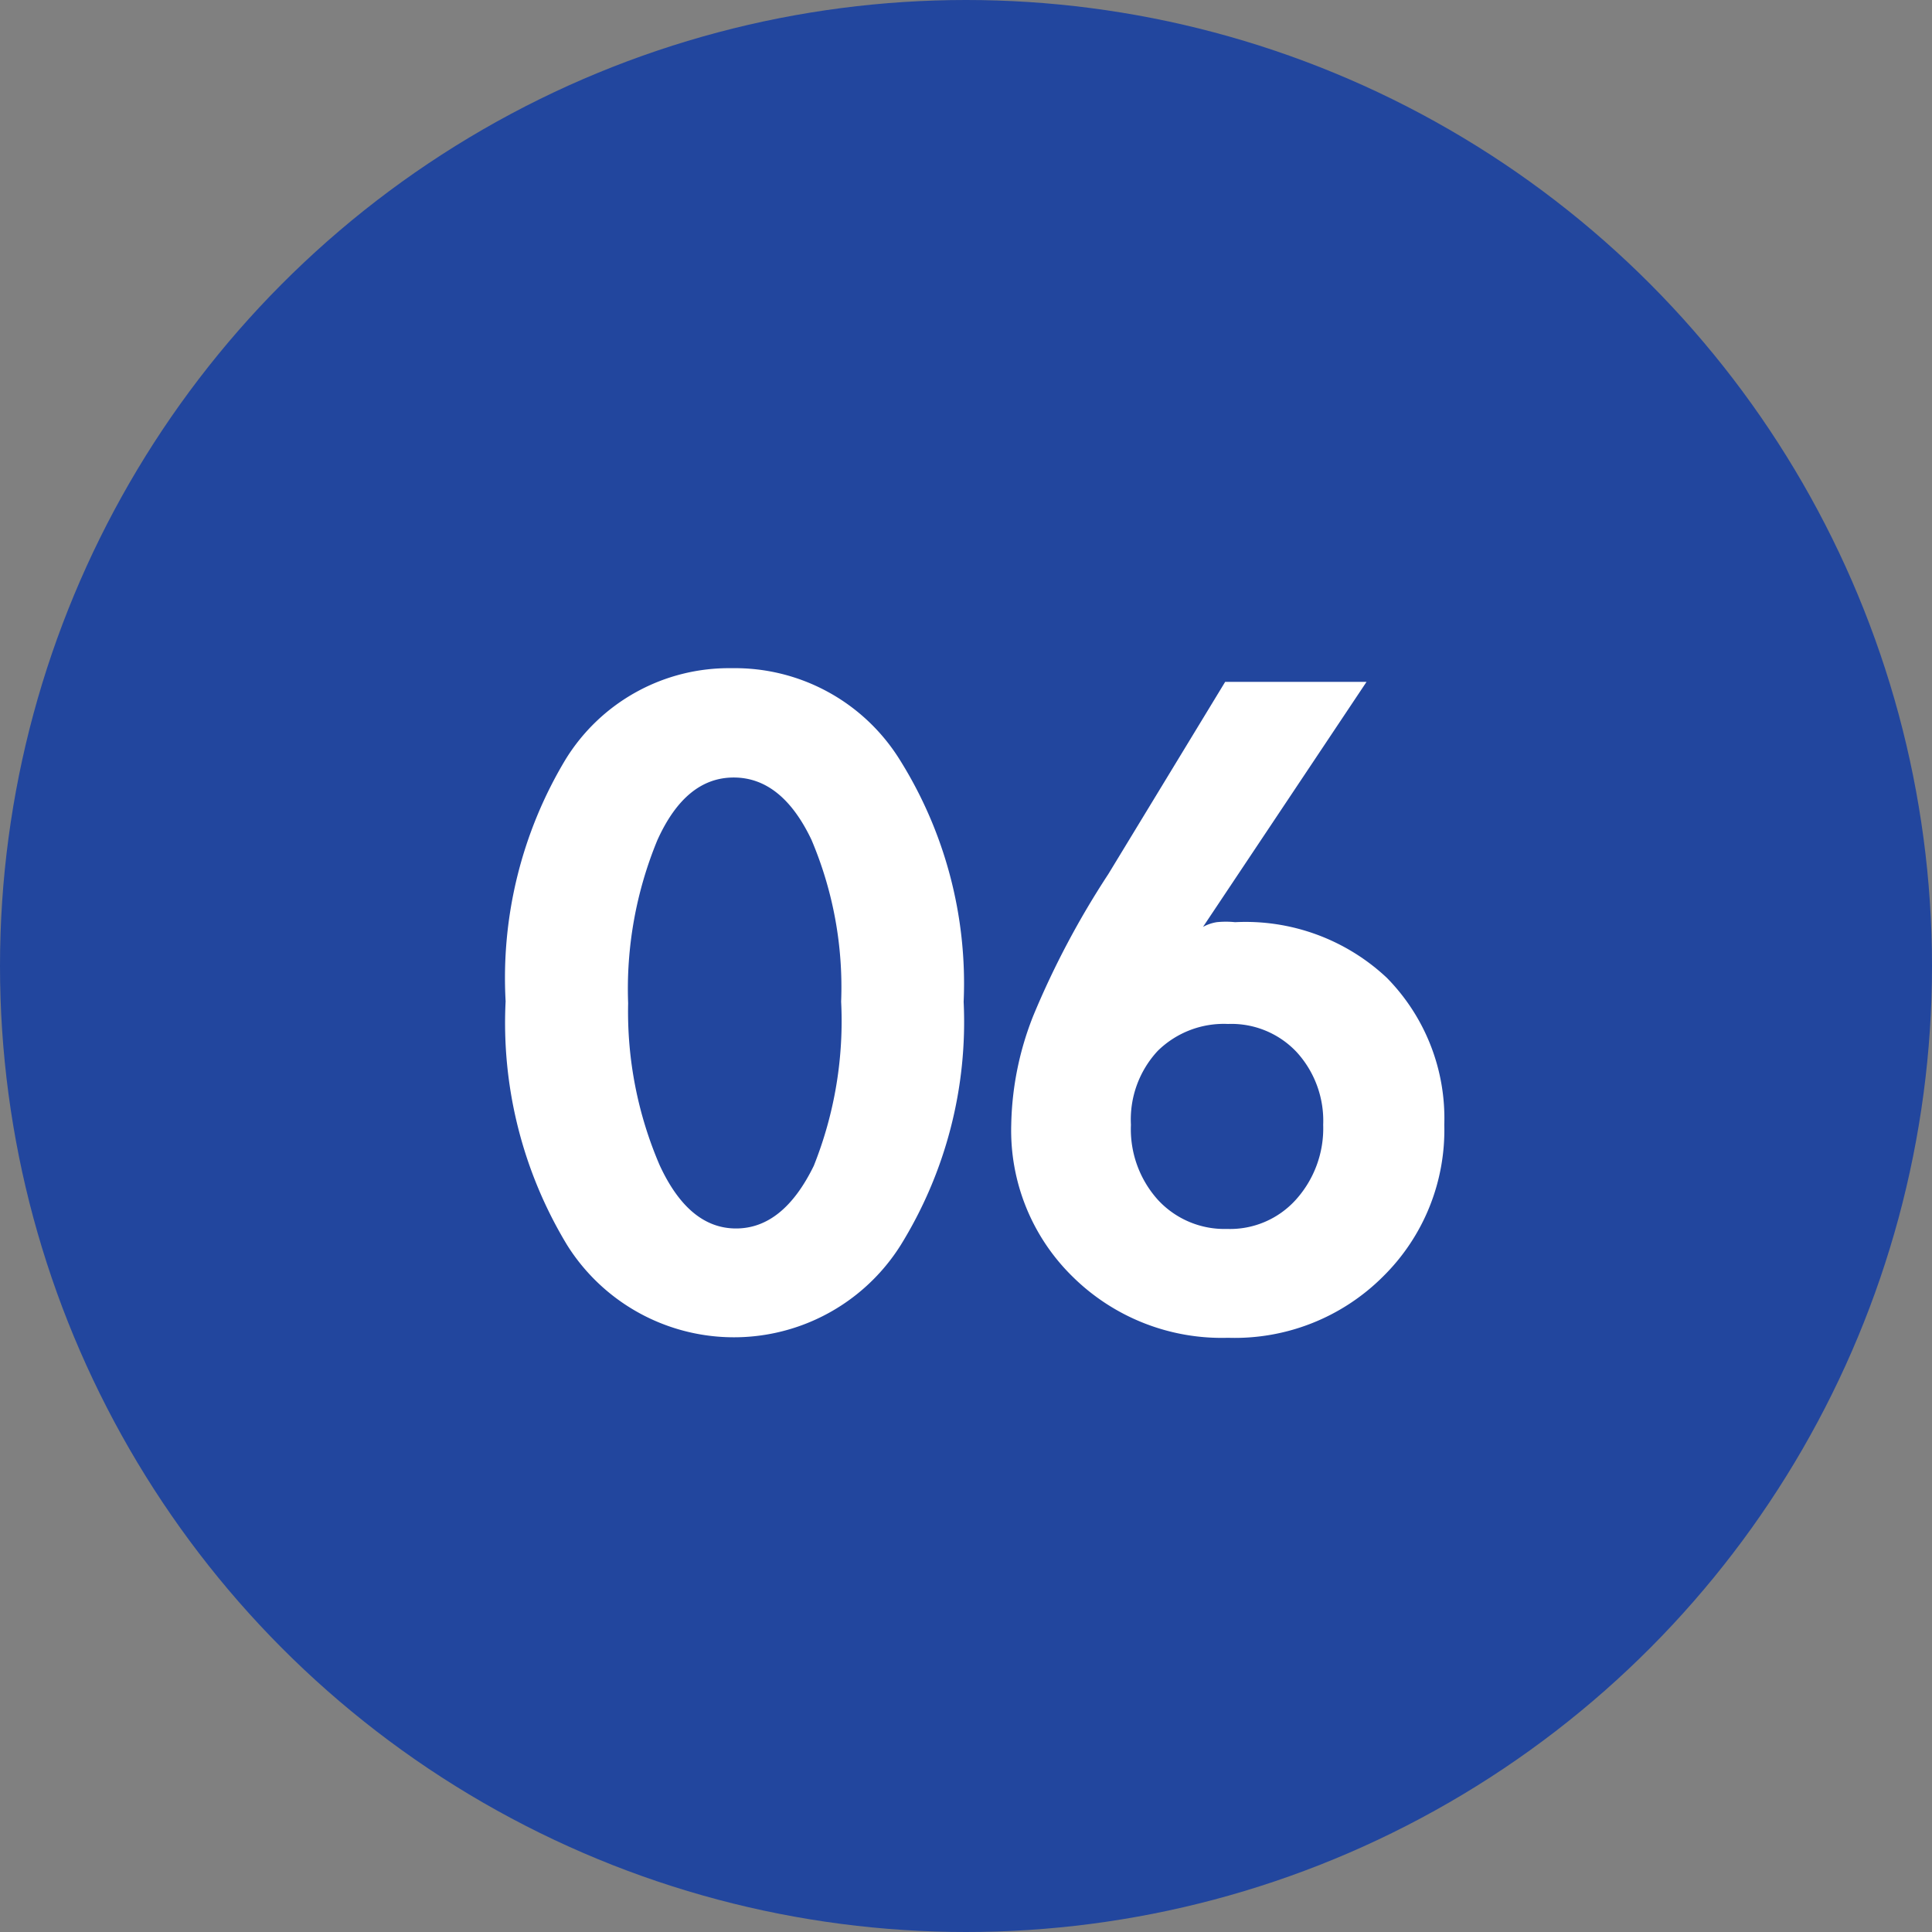
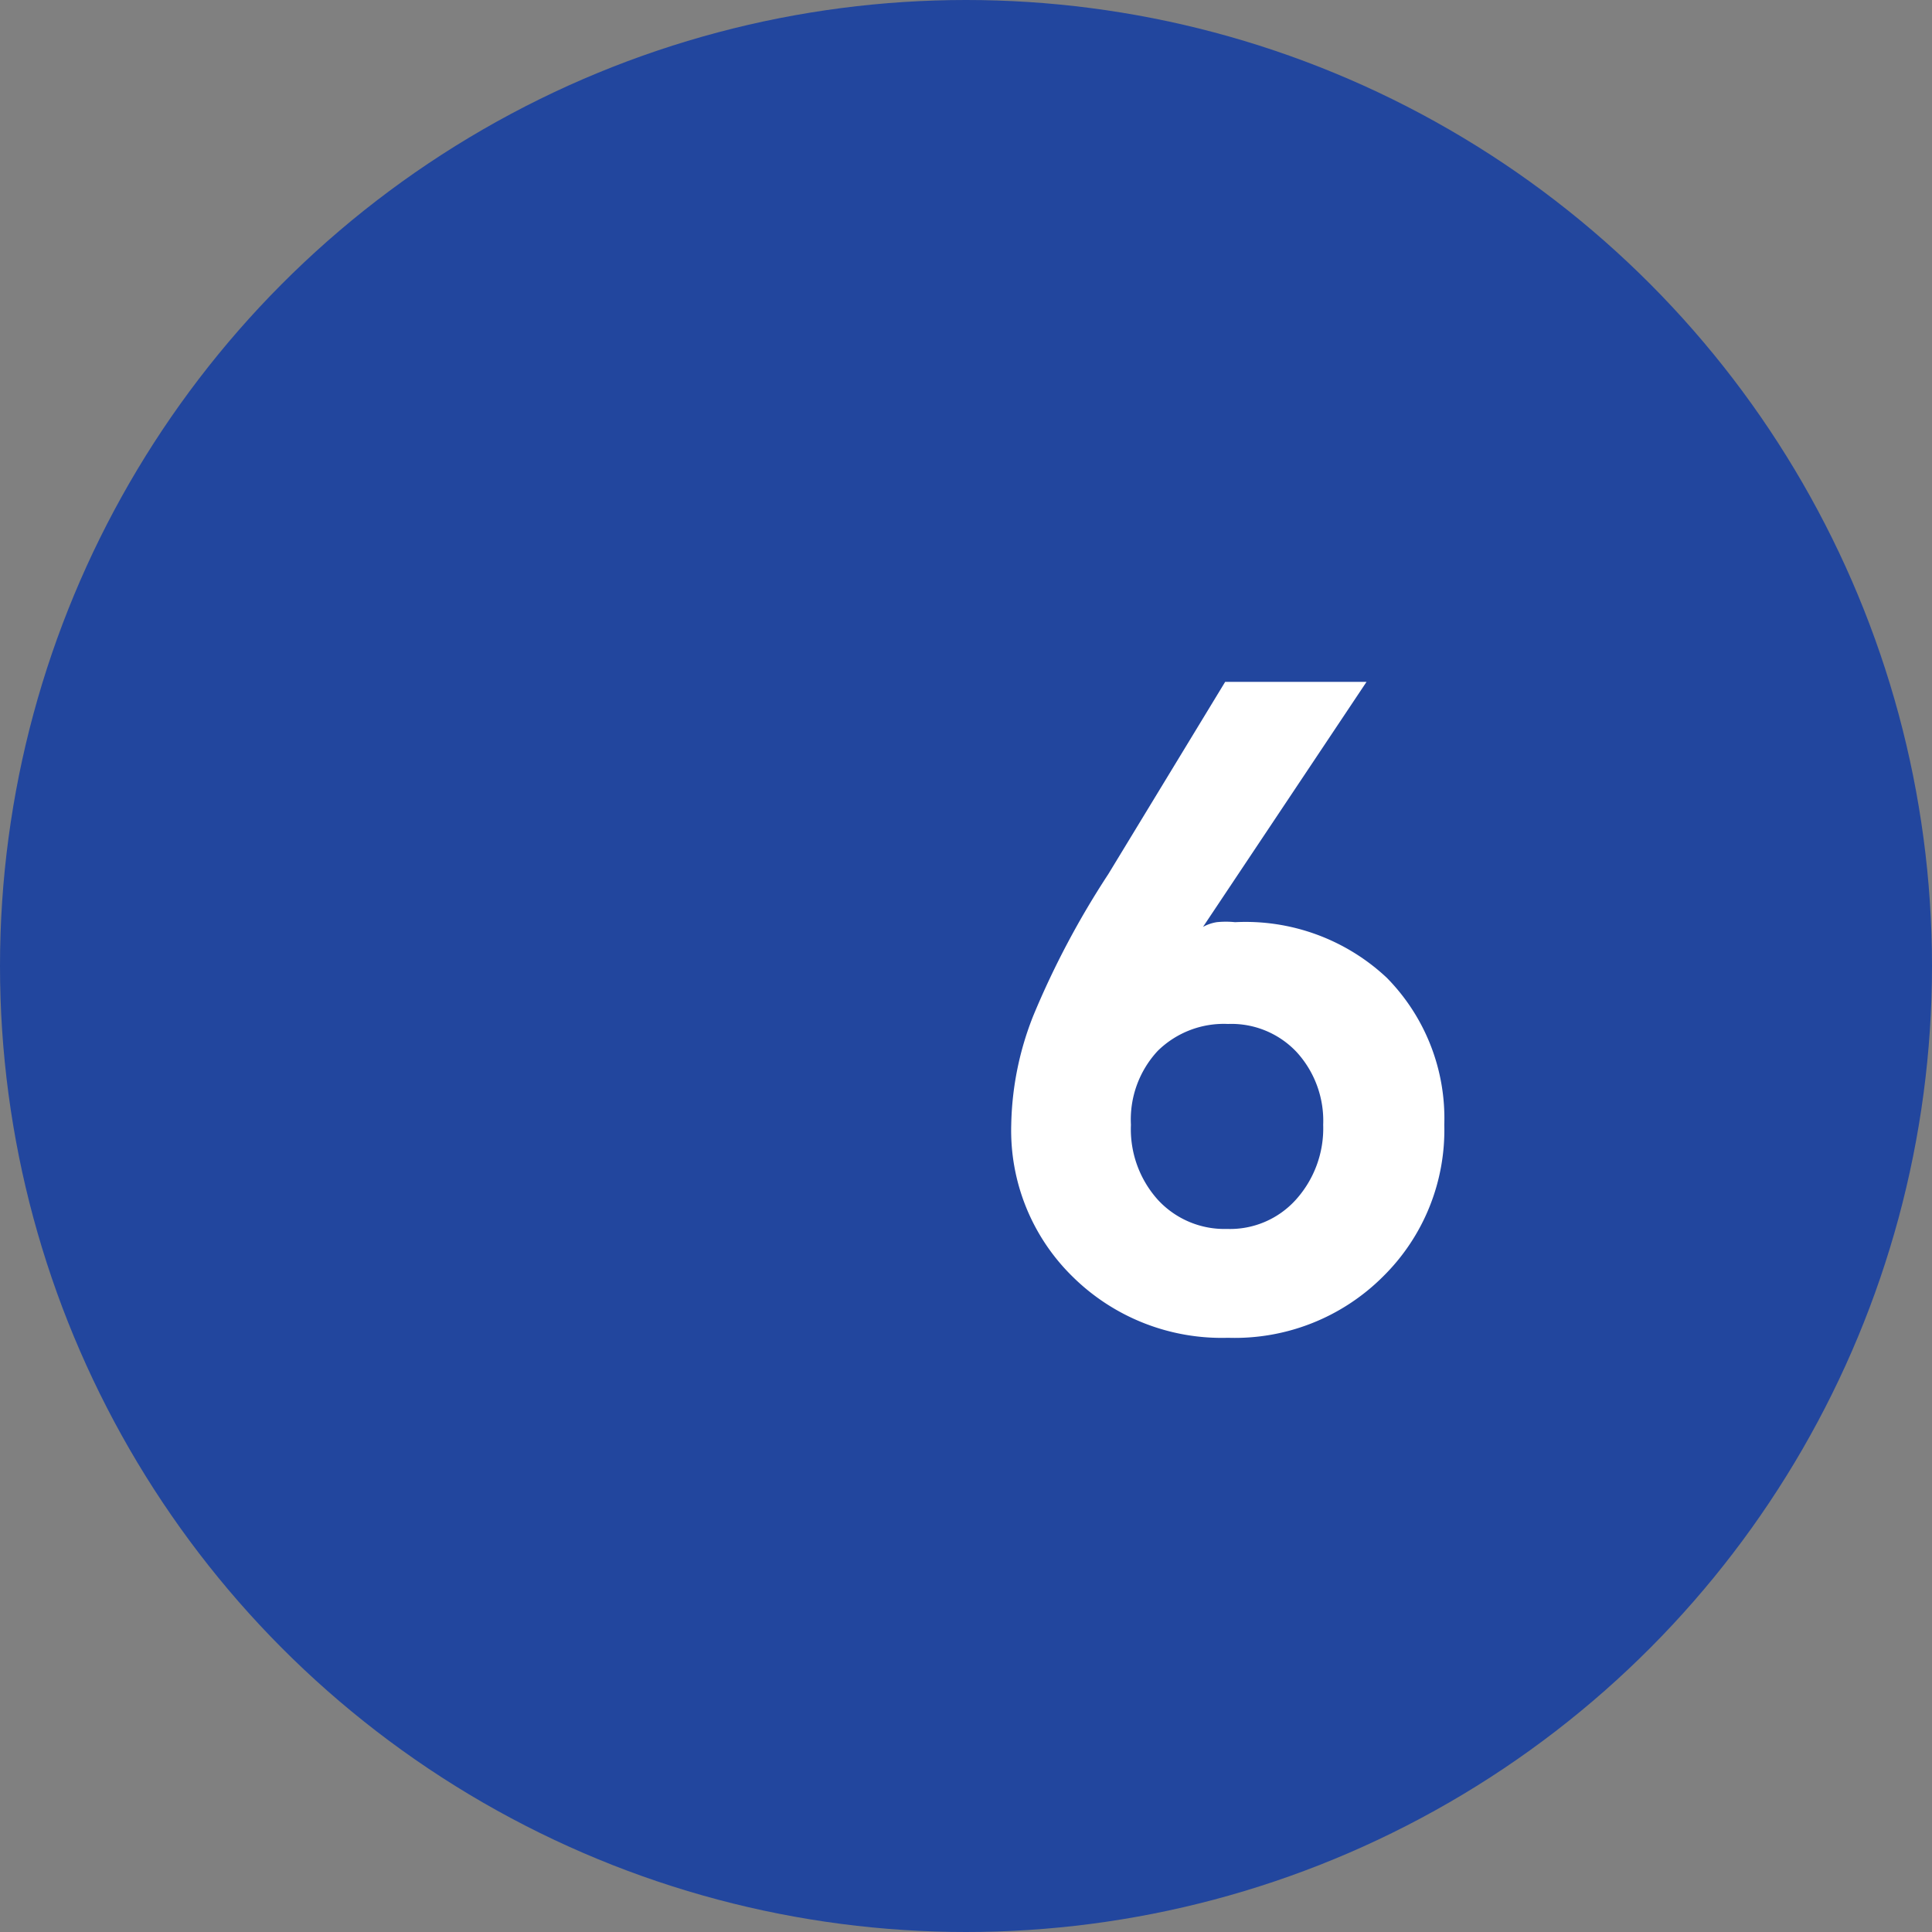
<svg xmlns="http://www.w3.org/2000/svg" viewBox="0 0 41 41">
  <rect x="0" y="0" width="41" height="41" fill="#808080" stroke="none" />
  <defs>
    <style>.cls-1{fill:#22469e;}.cls-2{fill:#fff;}</style>
  </defs>
  <title>logo_flow06</title>
  <g id="レイヤー_2" data-name="レイヤー 2">
    <g id="レイヤー_1-2" data-name="レイヤー 1">
      <g id="レイヤー_2-2" data-name="レイヤー 2">
        <g id="レイヤー_1-2-2" data-name="レイヤー 1-2">
          <circle class="cls-1" cx="20.5" cy="20.5" r="20.5" />
        </g>
      </g>
-       <path class="cls-2" d="M20.45,21.26a9,9,0,0,1-1.34,5.17,4.18,4.18,0,0,1-7.07,0,9.1,9.1,0,0,1-1.31-5.18A9,9,0,0,1,12,16.12a4.07,4.07,0,0,1,3.53-1.94,4.12,4.12,0,0,1,3.55,1.92A8.94,8.94,0,0,1,20.45,21.26Zm-2.6,0a8,8,0,0,0-.63-3.44q-.63-1.32-1.65-1.32t-1.62,1.33a8.27,8.27,0,0,0-.62,3.46A8.24,8.24,0,0,0,14,24.73q.62,1.34,1.62,1.34t1.65-1.33A8.28,8.28,0,0,0,17.85,21.25Z" />
      <path class="cls-2" d="M30.65,23.87a4.36,4.36,0,0,1-1.3,3.22,4.45,4.45,0,0,1-3.29,1.3,4.5,4.5,0,0,1-3.29-1.29,4.34,4.34,0,0,1-1.31-3.23,6.56,6.56,0,0,1,.47-2.32,18.18,18.18,0,0,1,1.59-3L26,14.47h3l-3.47,5.2a.91.91,0,0,1,.29-.1,1.87,1.87,0,0,1,.39,0,4.38,4.38,0,0,1,3.22,1.18A4.25,4.25,0,0,1,30.65,23.87Zm-2.57,0a2.16,2.16,0,0,0-.56-1.54,1.9,1.9,0,0,0-1.46-.6,2,2,0,0,0-1.49.57A2.14,2.14,0,0,0,24,23.87a2.24,2.24,0,0,0,.57,1.59,1.92,1.92,0,0,0,1.47.62,1.88,1.88,0,0,0,1.46-.62A2.26,2.26,0,0,0,28.08,23.87Z" />
    </g>
  </g>
</svg>